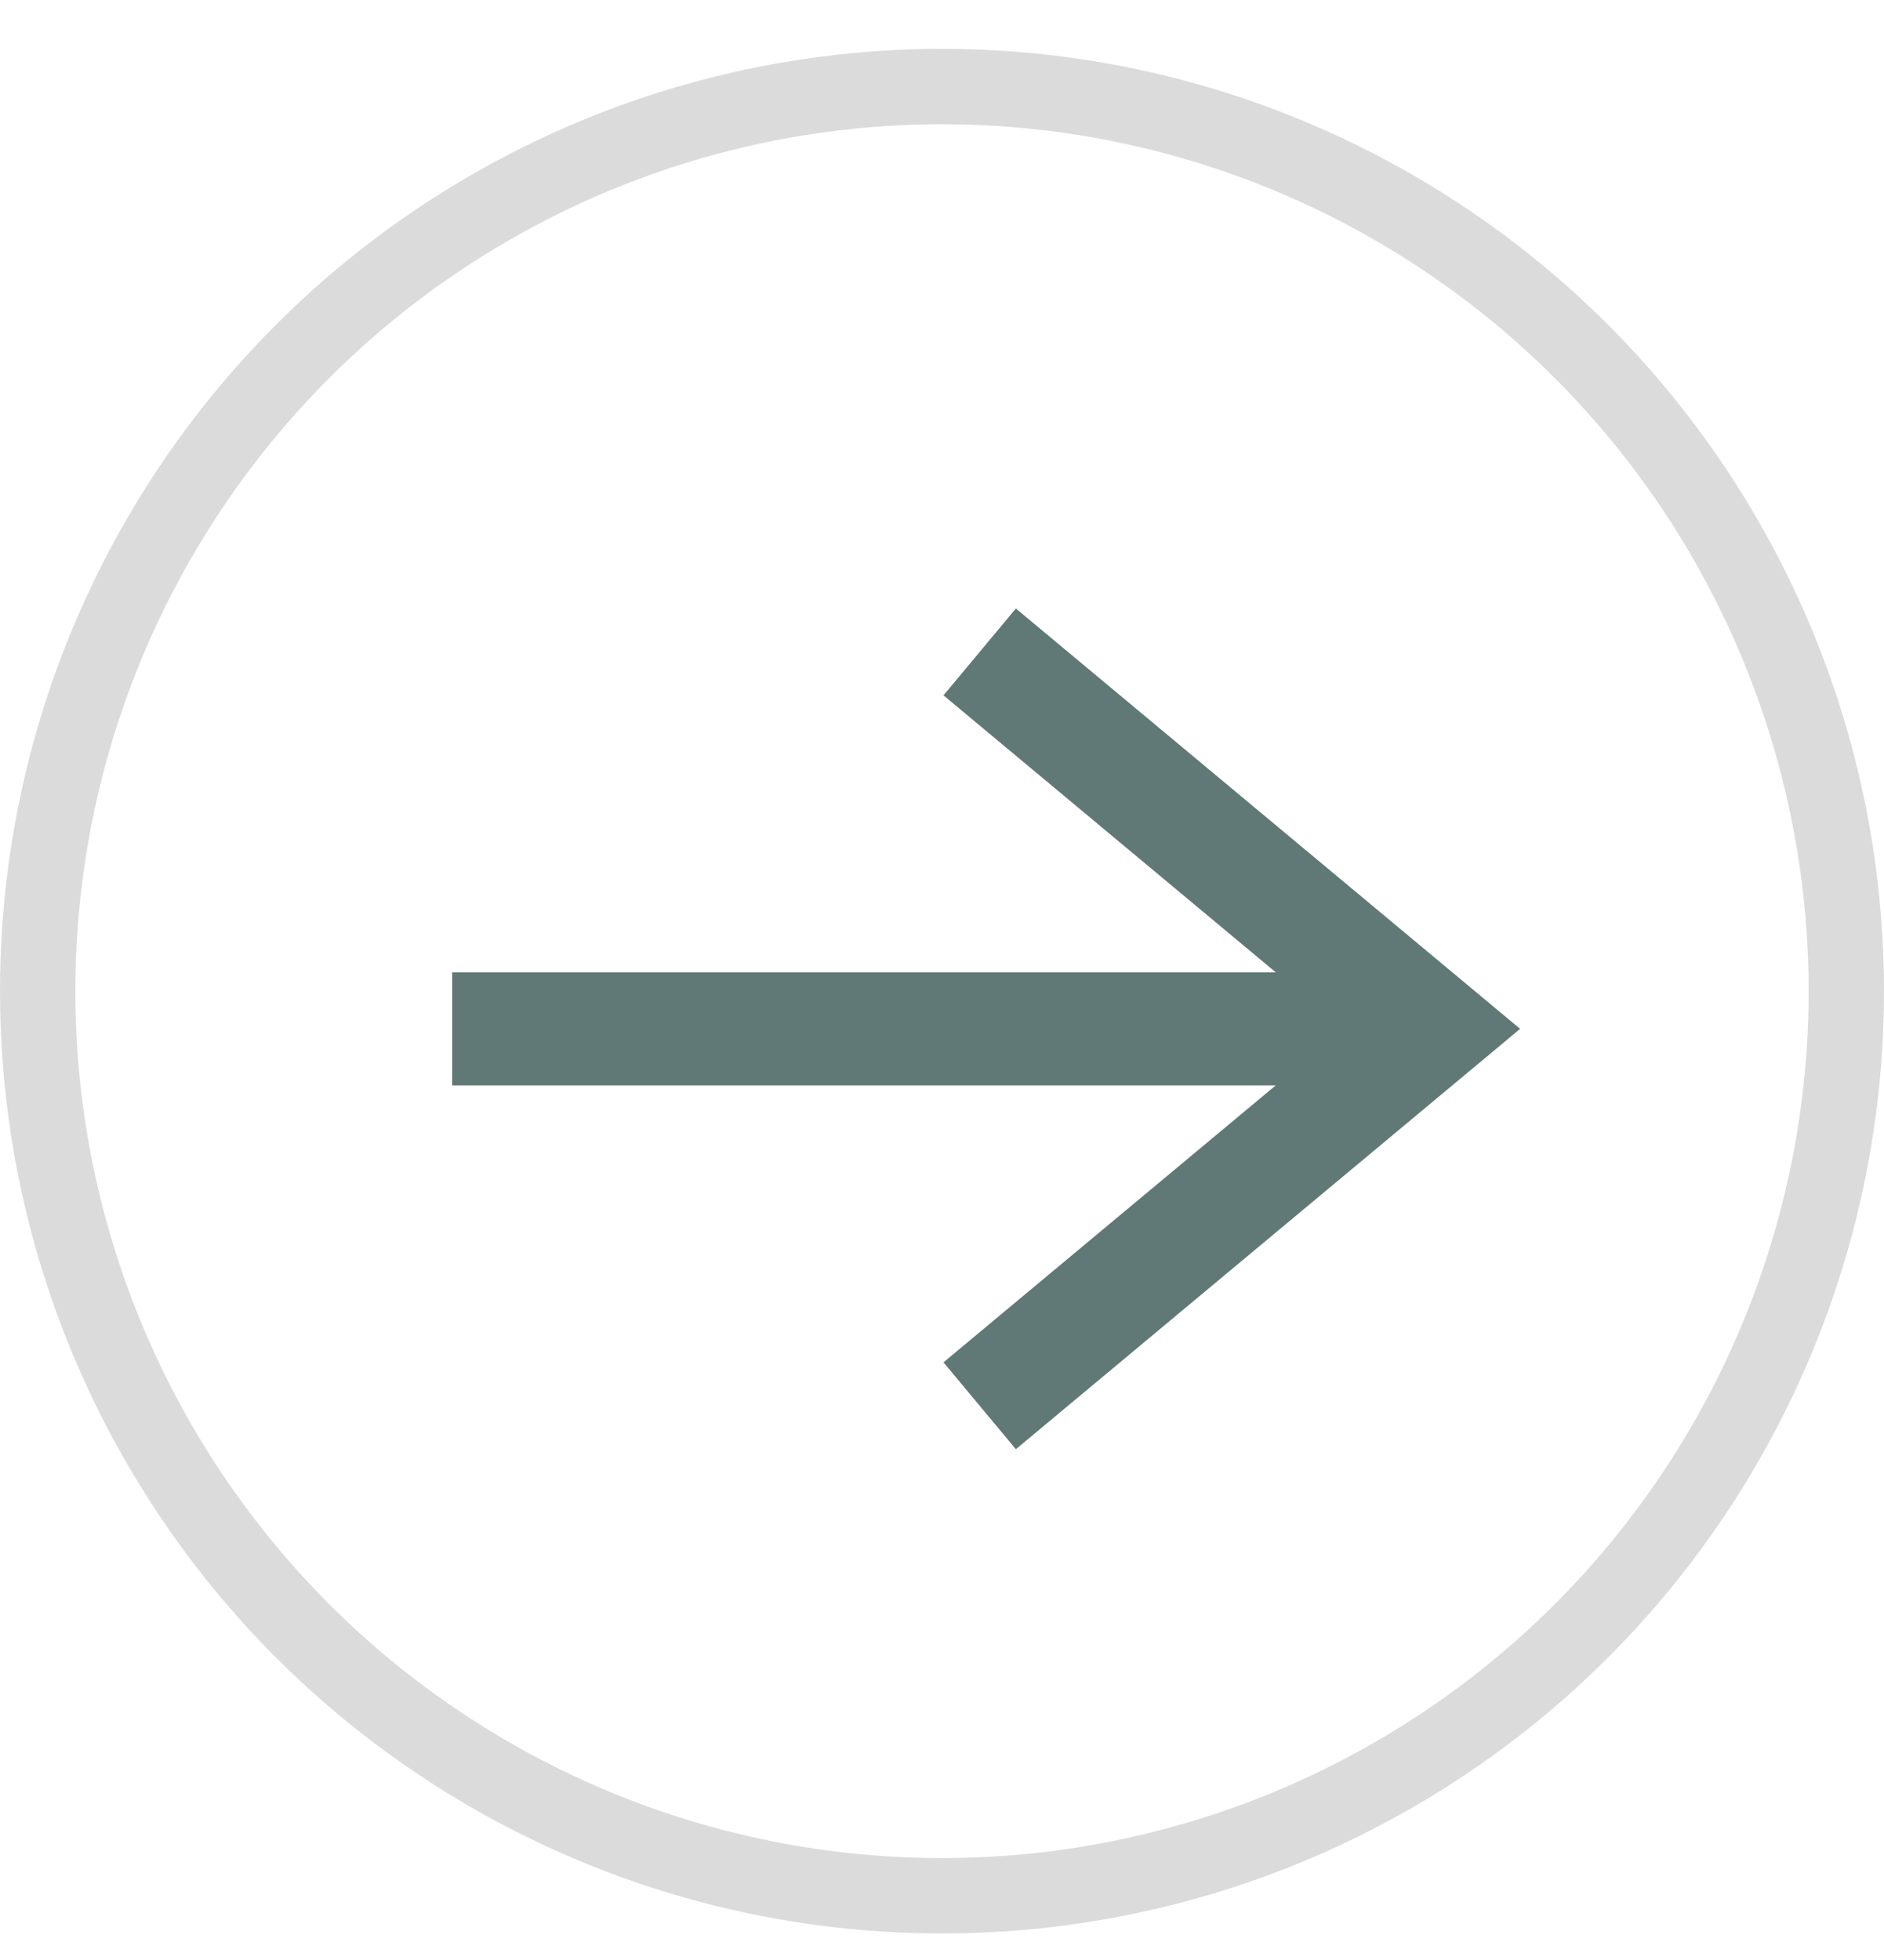
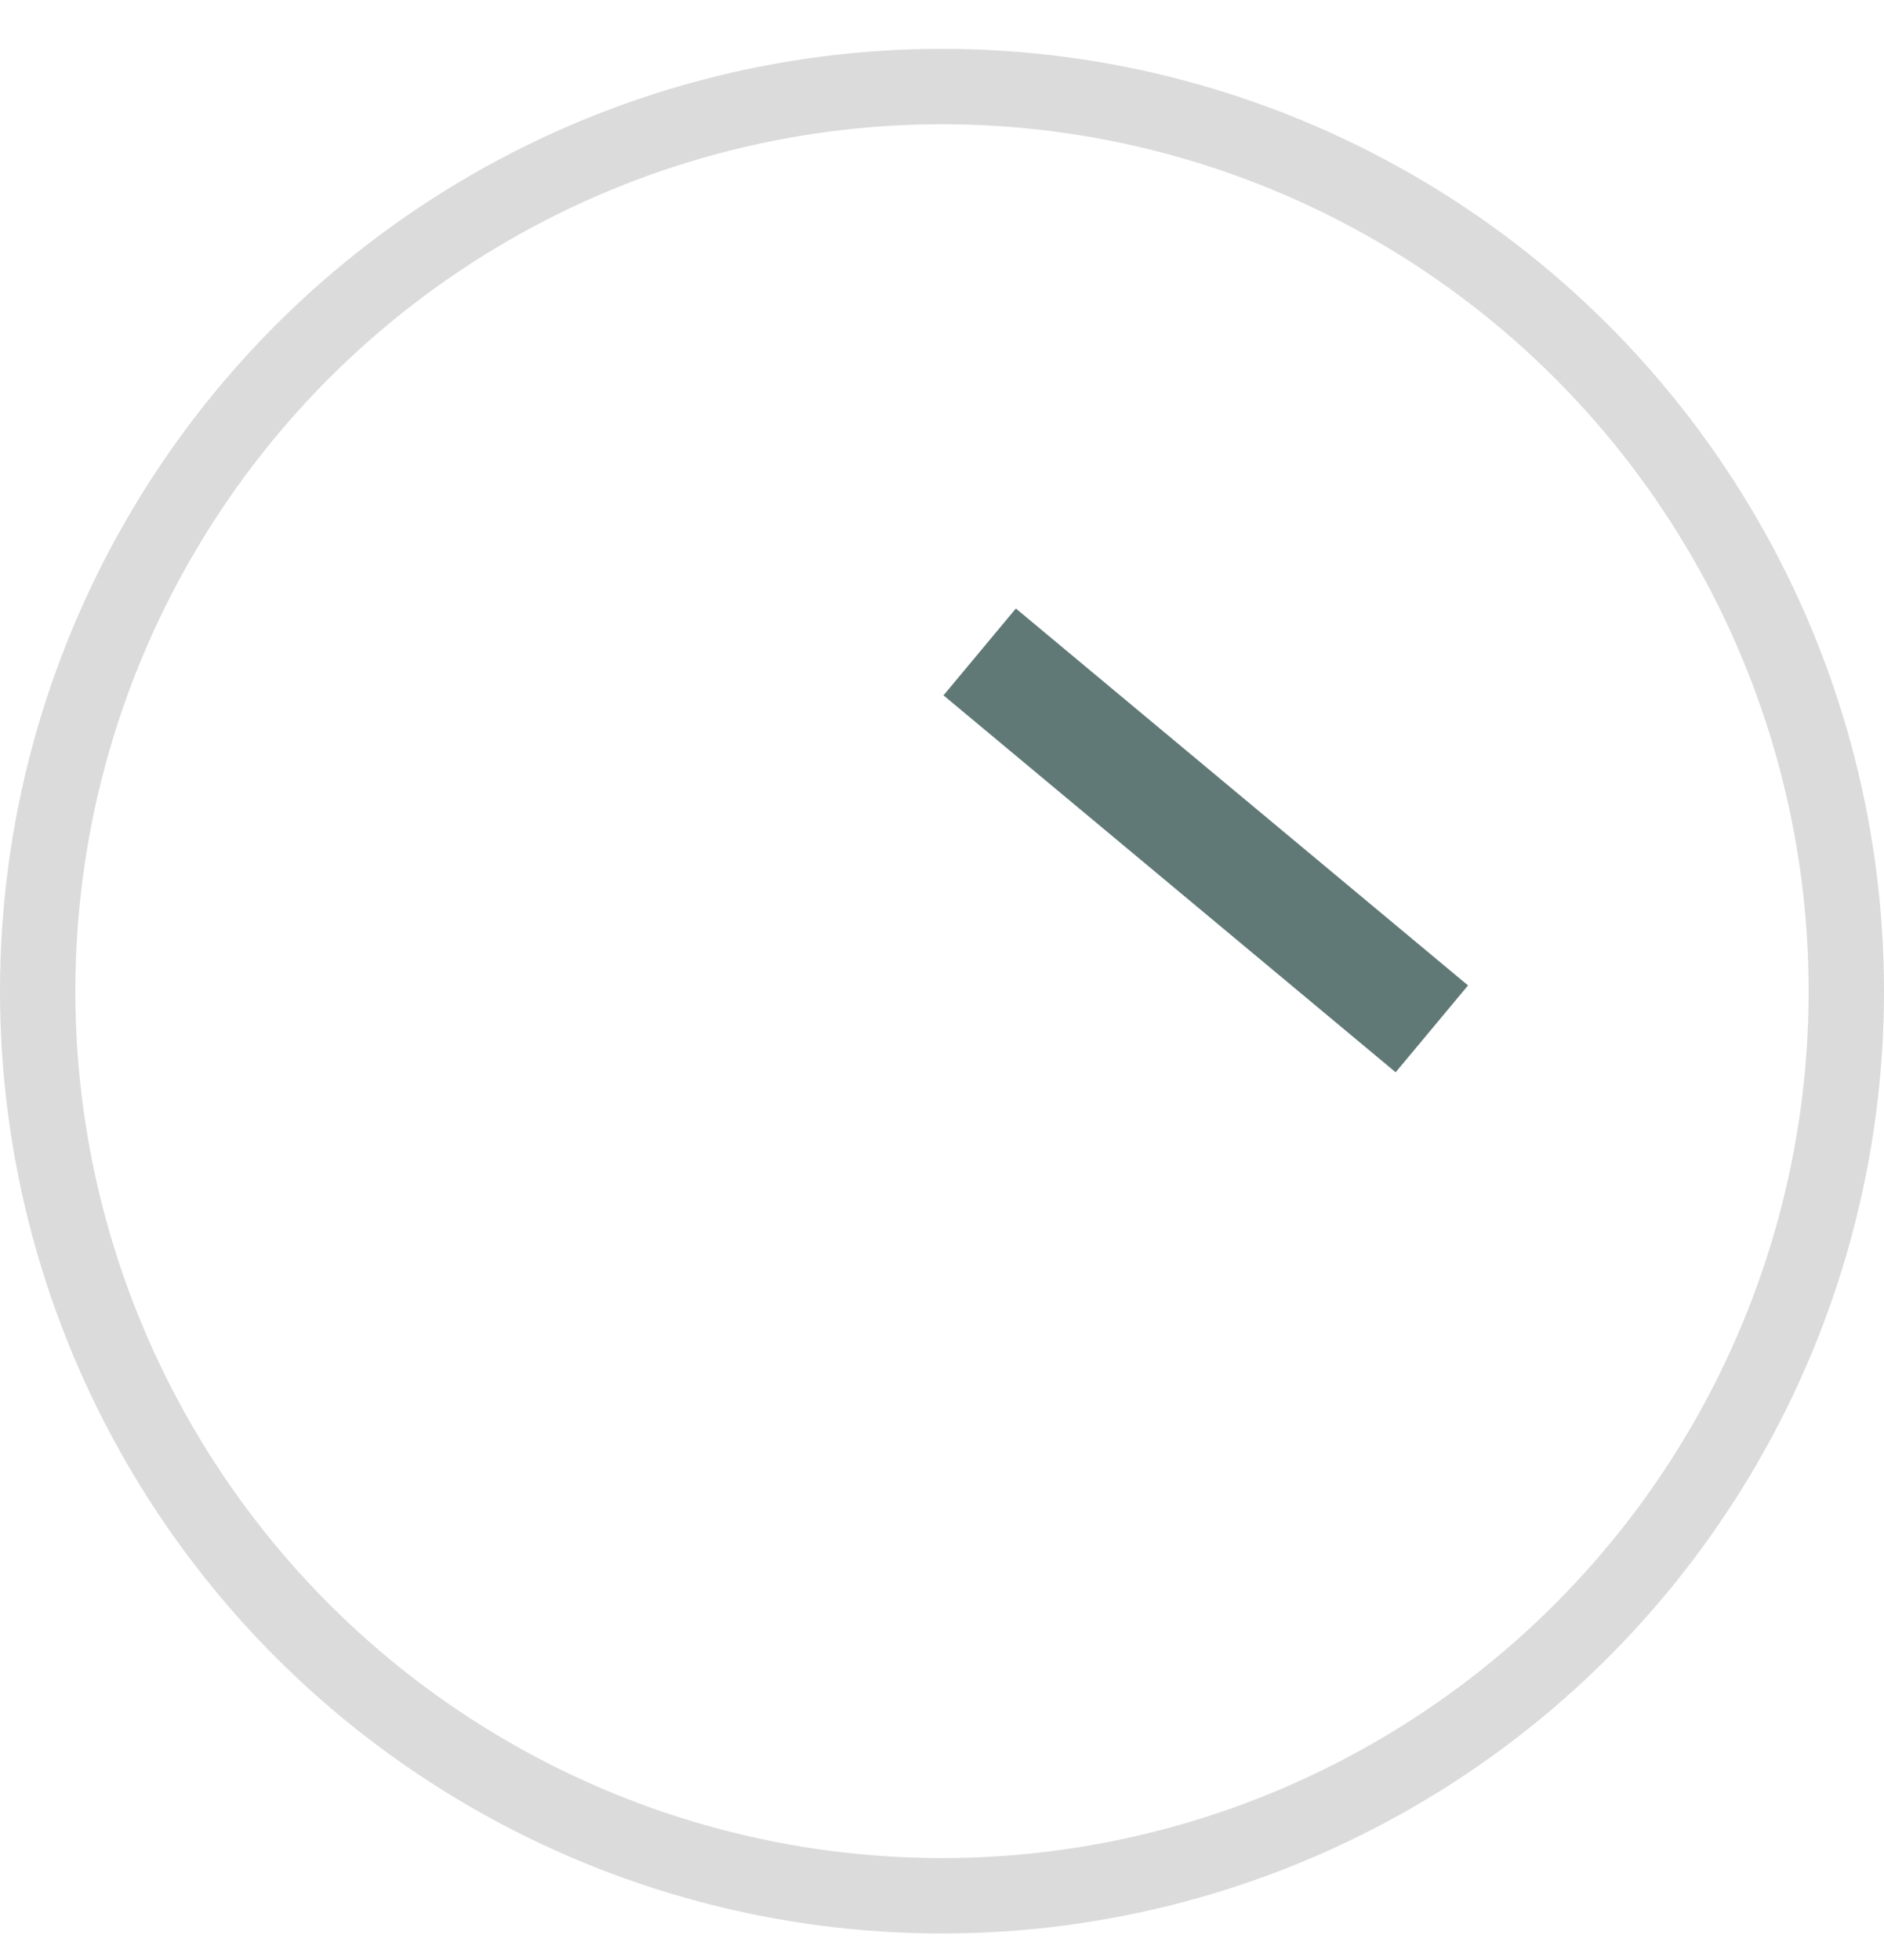
<svg xmlns="http://www.w3.org/2000/svg" width="25" height="26" viewBox="0 0 25 26" fill="none">
-   <path d="M13 8.648L19 13.648L13 18.648" stroke="#607976" stroke-width="1.5" />
-   <path d="M6 13.648L19 13.648" stroke="#607976" stroke-width="1.5" />
+   <path d="M13 8.648L19 13.648" stroke="#607976" stroke-width="1.5" />
  <circle cx="12.5" cy="13.148" r="12" stroke="#DCDBDC" />
</svg>